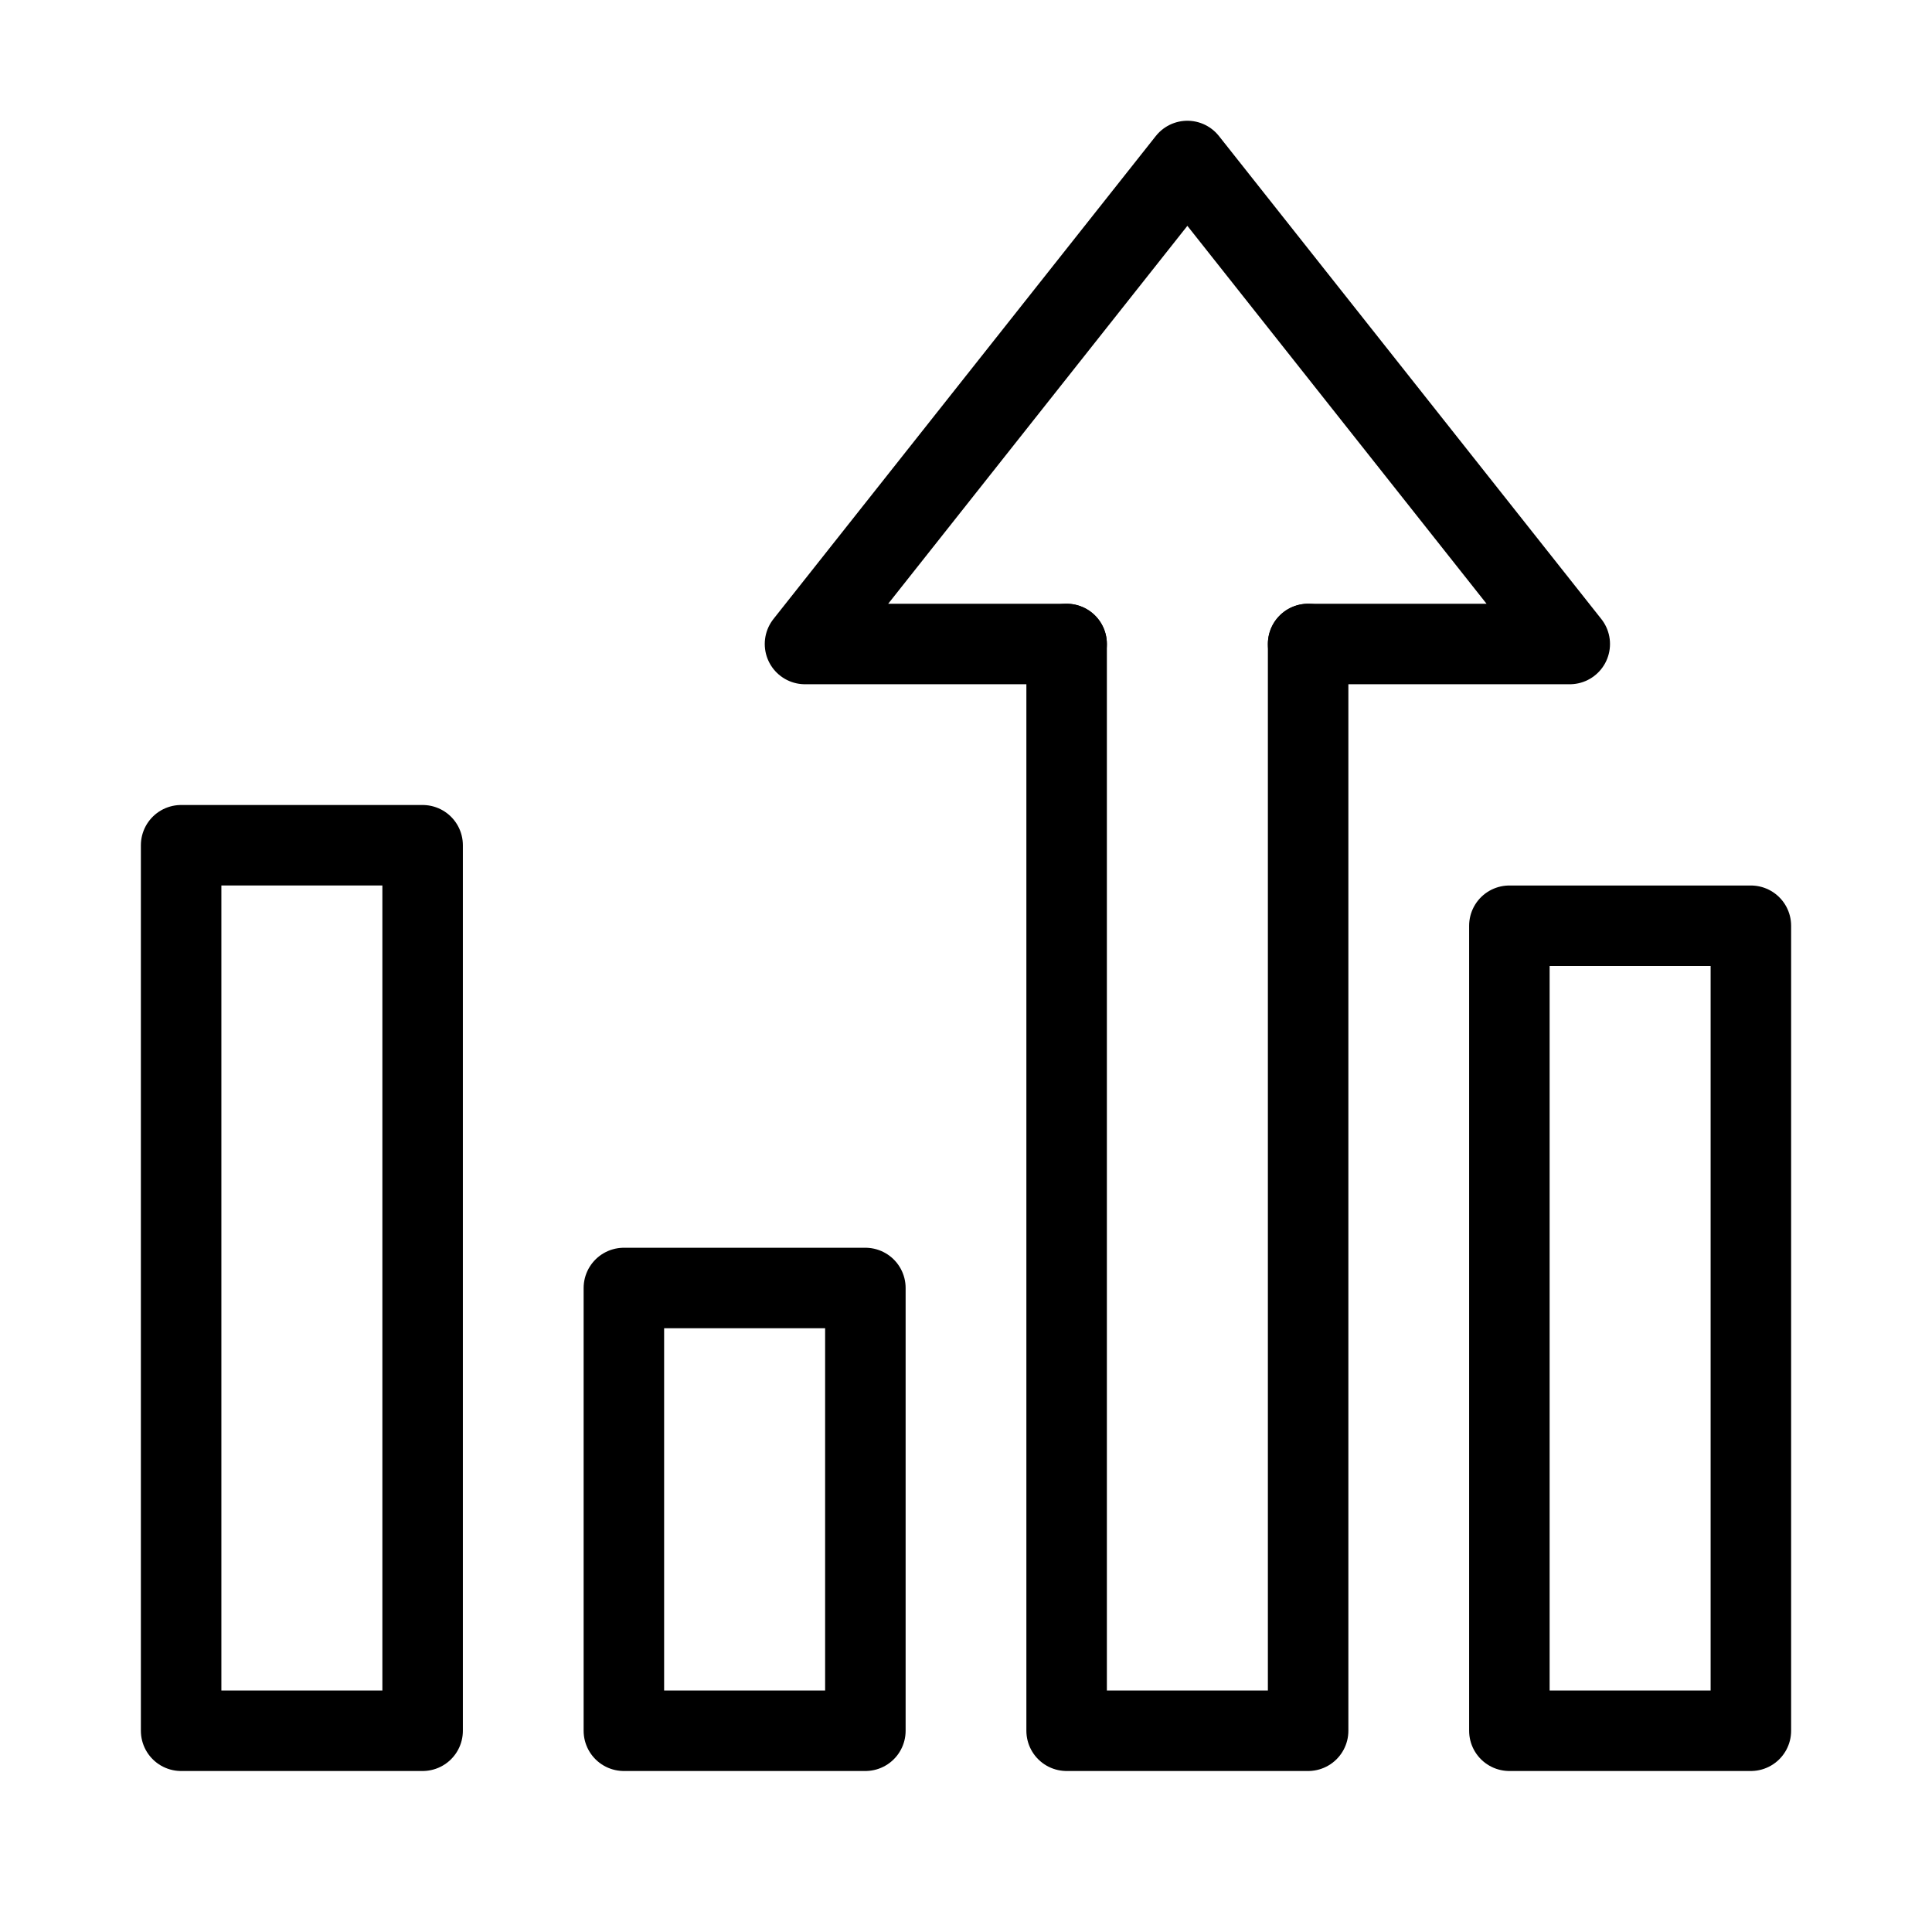
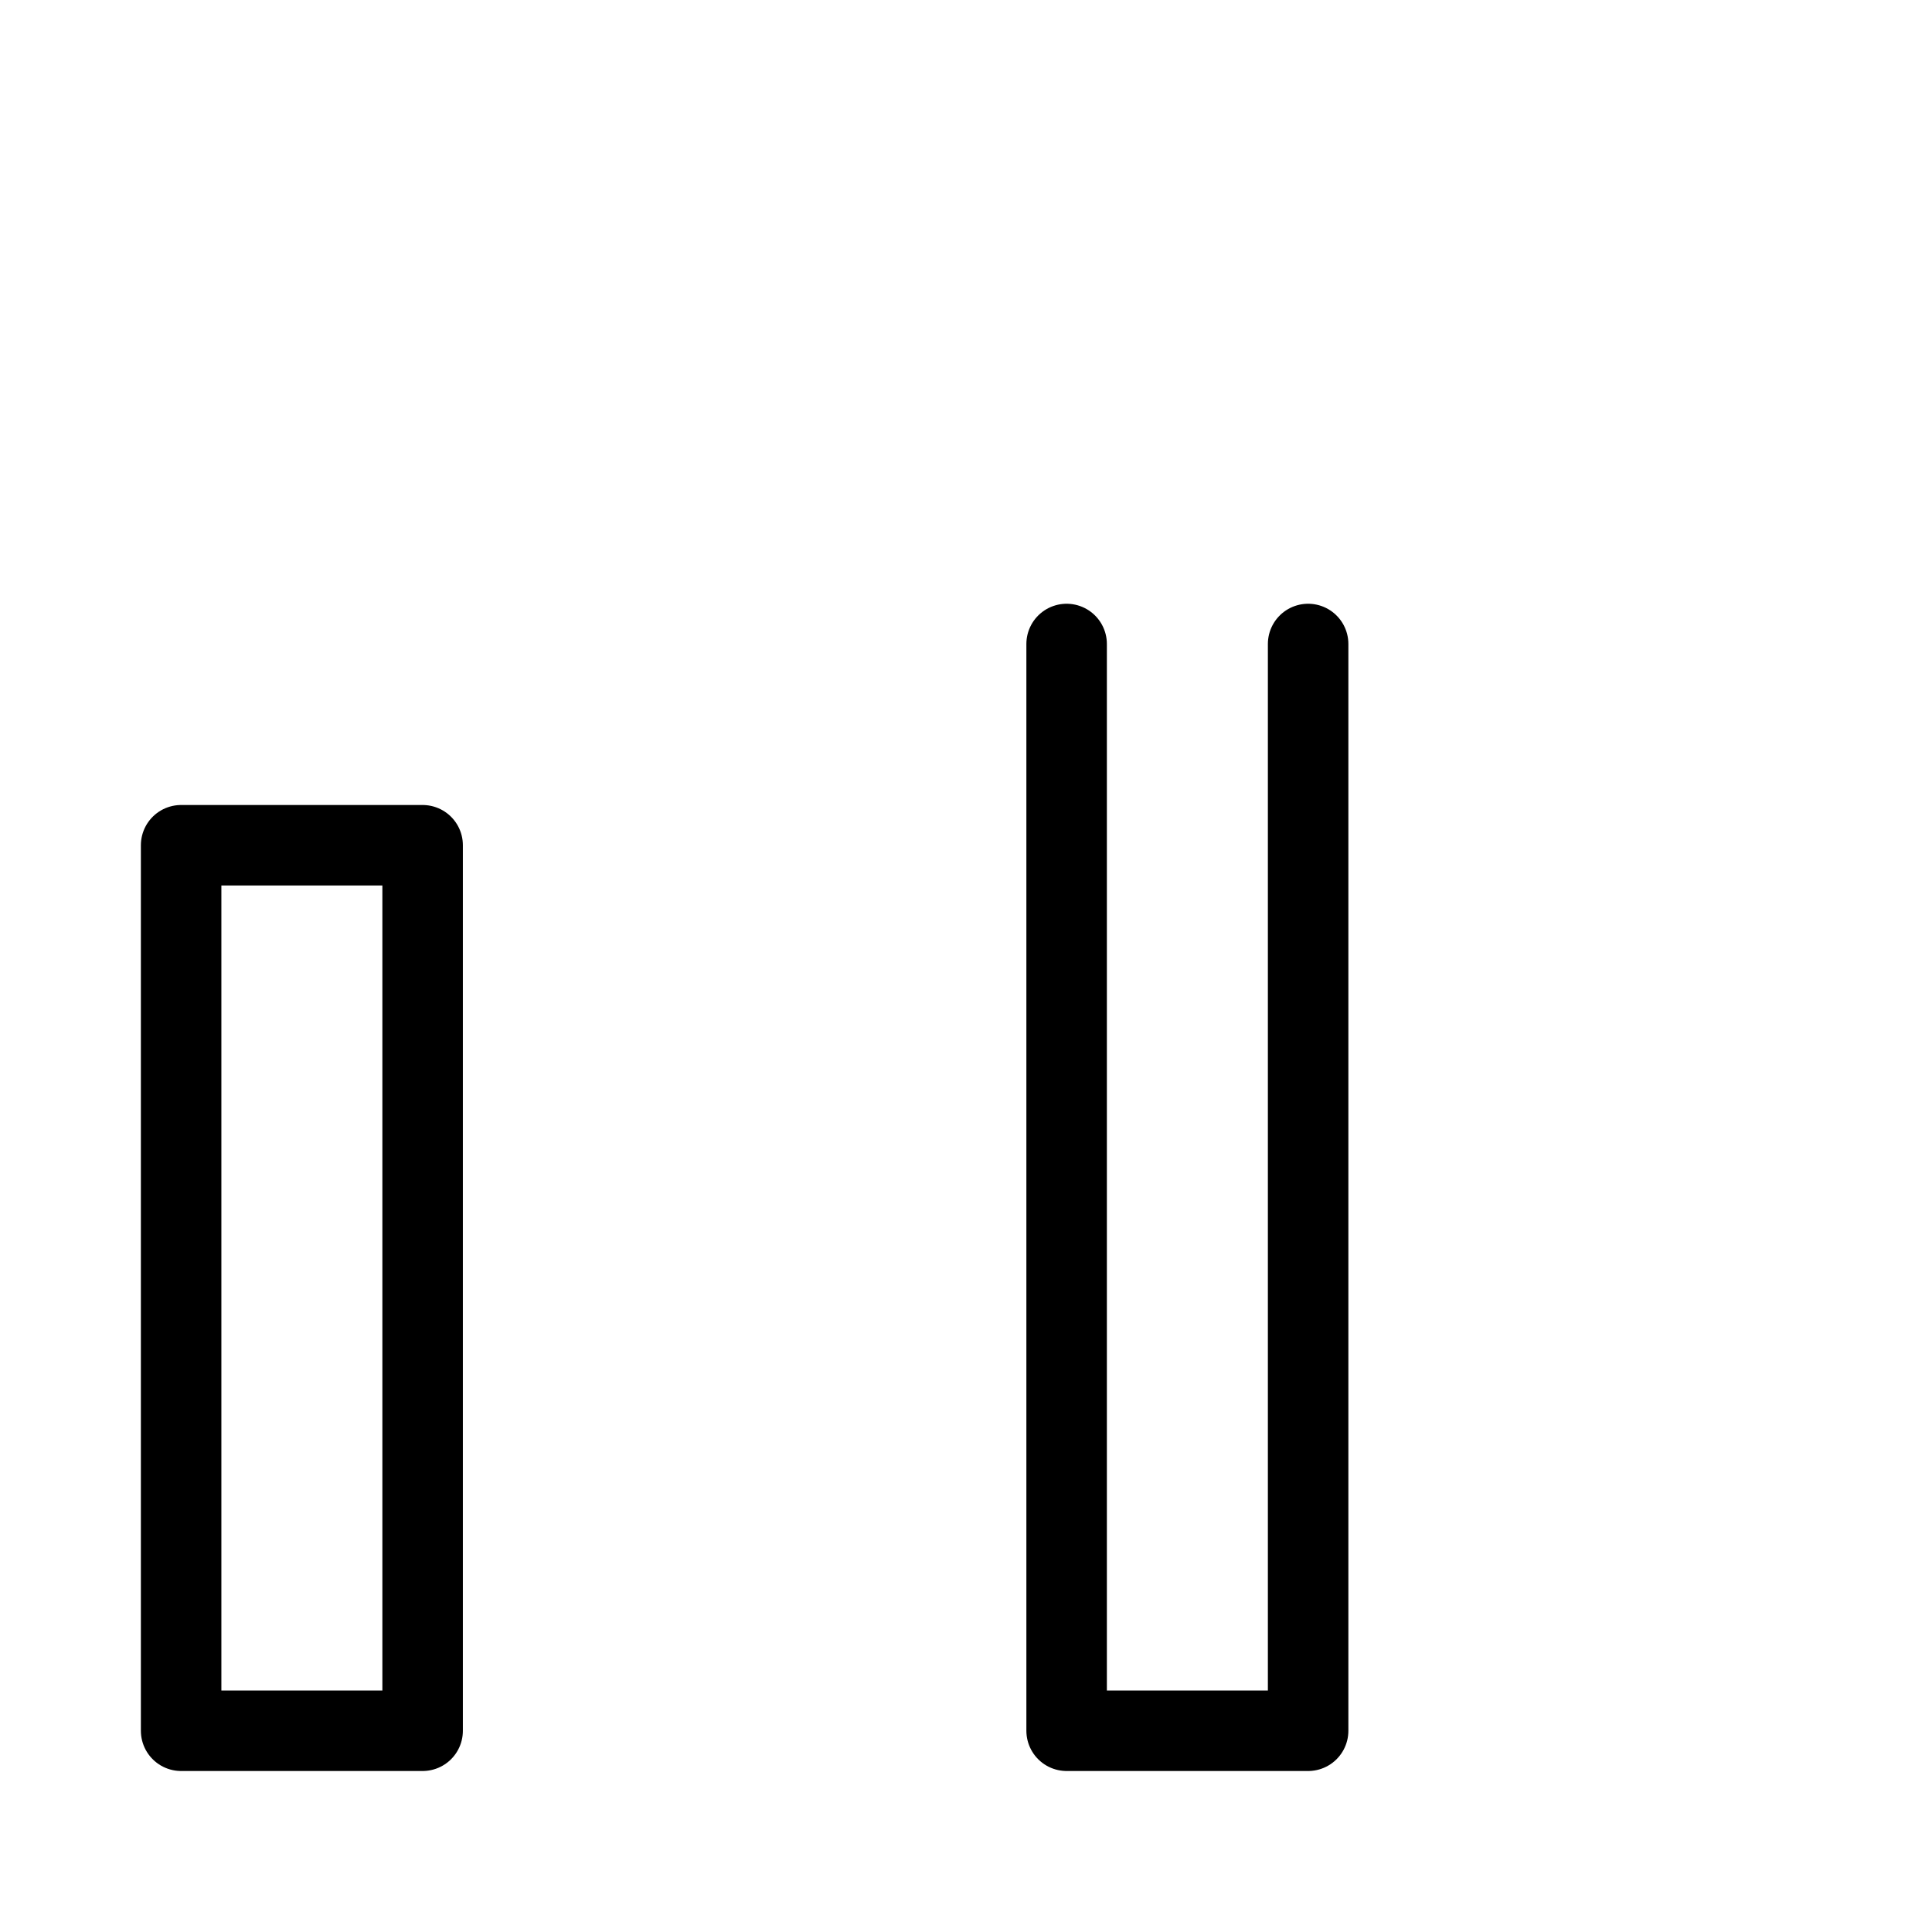
<svg xmlns="http://www.w3.org/2000/svg" height="48" width="48" viewBox="0 0 48 48">
  <title>48 Growth</title>
  <g stroke-linecap="round" fill="currentColor" stroke-linejoin="round" class="nc-icon-wrapper">
-     <path d="M15.5 32H21.5V43H15.5V32Z" stroke="currentColor" stroke-width="2" fill="none" data-cap="butt" />
    <path d="M26.5 16V43H32.5V16" stroke="currentColor" stroke-width="2" data-color="color-2" fill="none" data-cap="butt" />
-     <path d="M37.5 23H43.5V43H37.5V23Z" stroke="currentColor" stroke-width="2" fill="none" data-cap="butt" />
    <path d="M4.5 21H10.5V43H4.5V21Z" stroke="currentColor" stroke-width="2" fill="none" data-cap="butt" />
-     <path d="M26.5 16L20 16L29.5 4L39 16L32.5 16" stroke="currentColor" stroke-width="2" data-color="color-2" fill="none" />
  </g>
</svg>